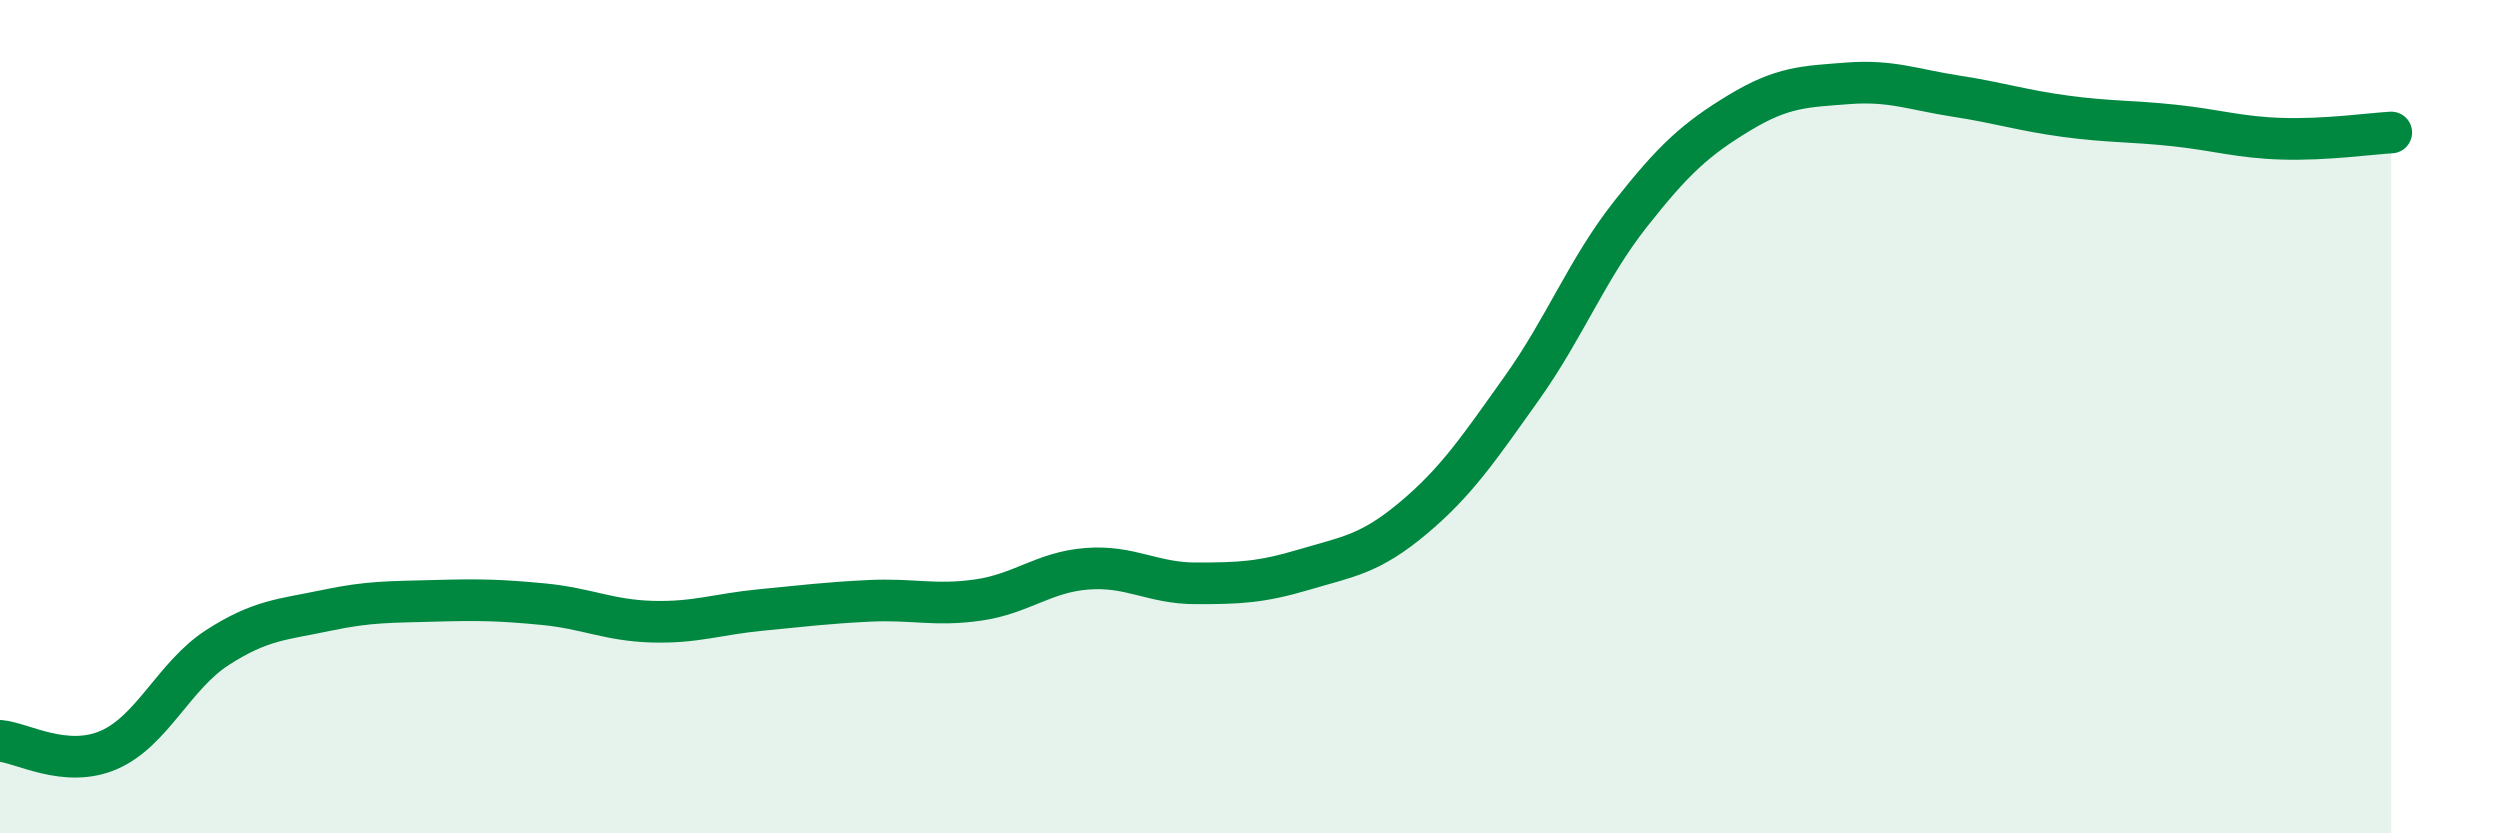
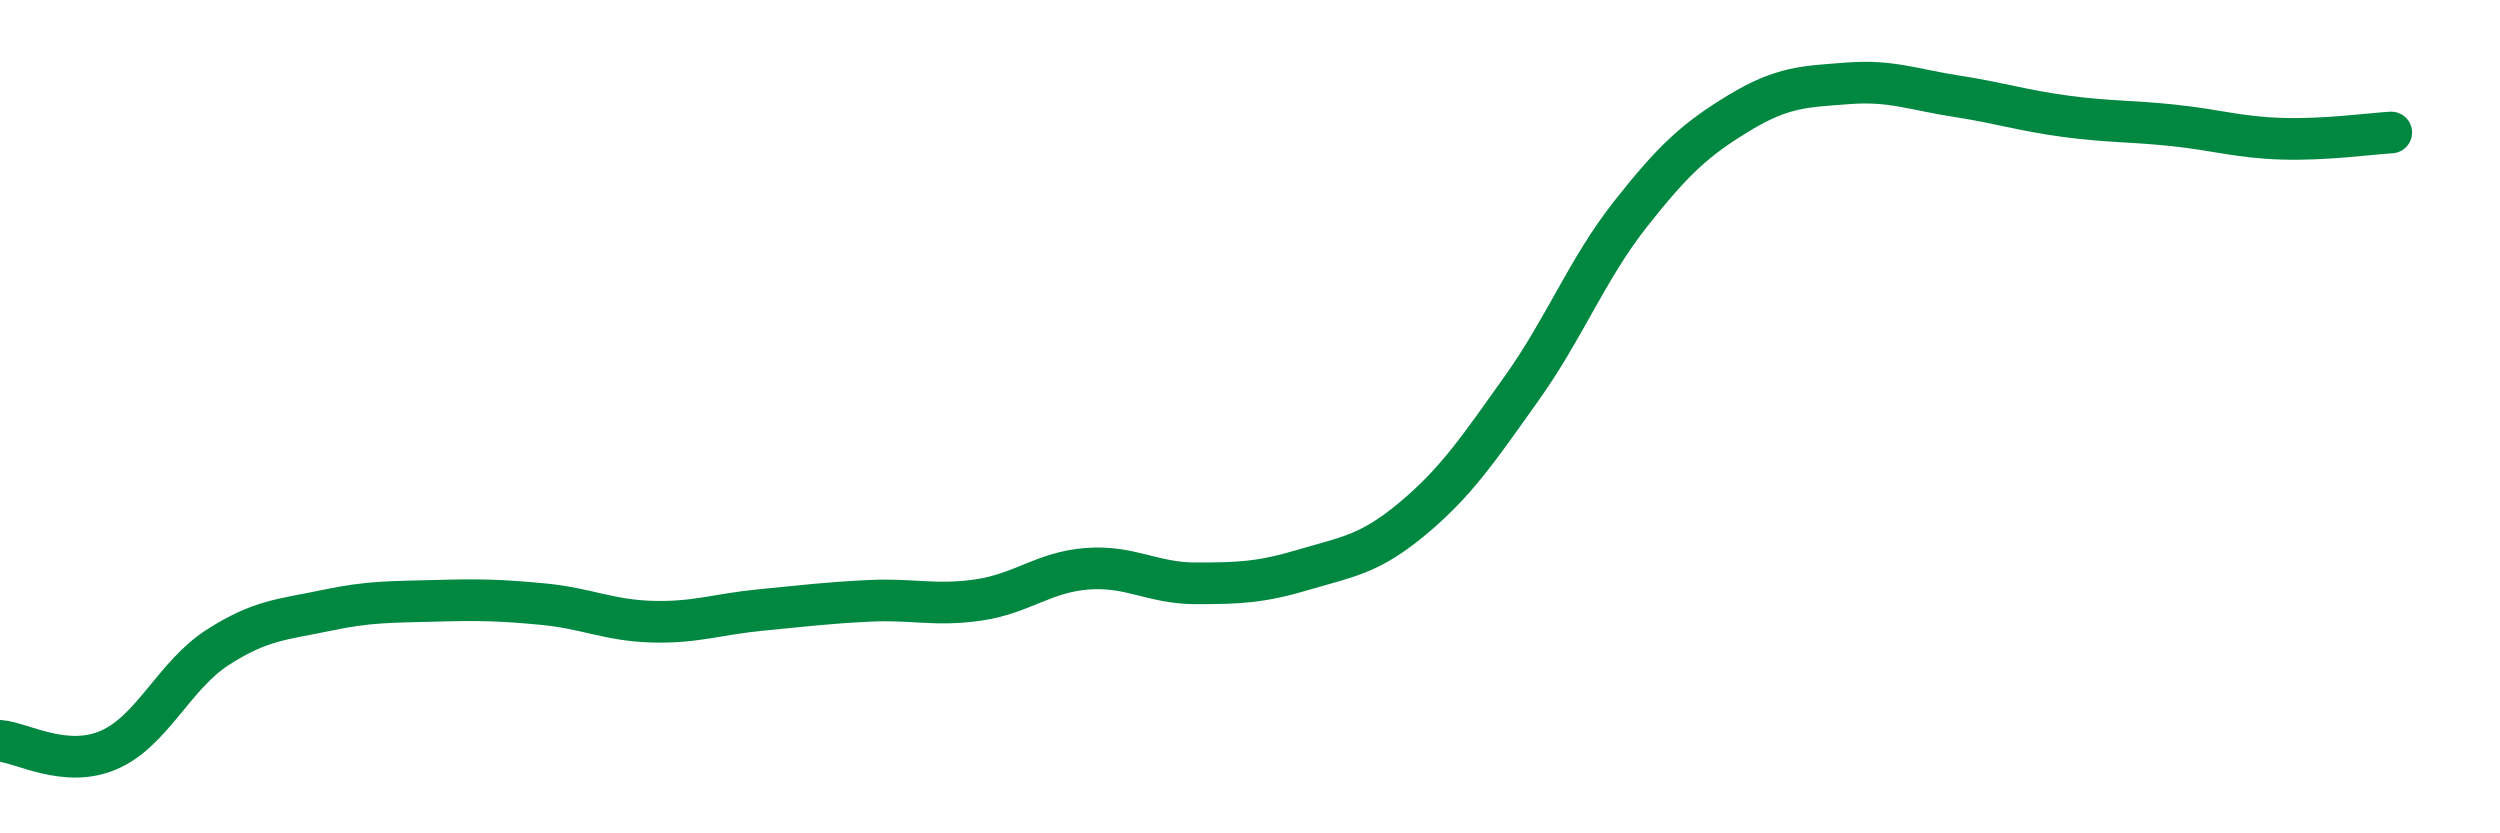
<svg xmlns="http://www.w3.org/2000/svg" width="60" height="20" viewBox="0 0 60 20">
-   <path d="M 0,17.78 C 0.52,17.82 1.57,18.45 2.61,18 C 3.65,17.55 4.18,16.21 5.22,15.54 C 6.26,14.87 6.79,14.87 7.83,14.65 C 8.87,14.43 9.39,14.45 10.43,14.42 C 11.47,14.39 12,14.4 13.04,14.5 C 14.08,14.6 14.61,14.89 15.65,14.92 C 16.69,14.95 17.22,14.74 18.26,14.64 C 19.3,14.54 19.83,14.47 20.87,14.42 C 21.91,14.37 22.44,14.55 23.48,14.4 C 24.52,14.25 25.05,13.73 26.09,13.65 C 27.13,13.57 27.66,14 28.7,14 C 29.74,14 30.26,13.98 31.3,13.67 C 32.34,13.36 32.87,13.31 33.91,12.44 C 34.95,11.57 35.48,10.78 36.52,9.32 C 37.56,7.86 38.09,6.46 39.13,5.14 C 40.17,3.82 40.7,3.34 41.74,2.71 C 42.78,2.08 43.31,2.08 44.35,2 C 45.39,1.92 45.92,2.15 46.96,2.31 C 48,2.47 48.53,2.65 49.57,2.79 C 50.61,2.93 51.13,2.9 52.17,3.01 C 53.21,3.12 53.74,3.3 54.78,3.33 C 55.82,3.36 56.87,3.21 57.39,3.18L57.39 20L0 20Z" fill="#008740" opacity="0.1" stroke-linecap="round" stroke-linejoin="round" />
  <path d="M 0,17.78 C 0.52,17.82 1.57,18.45 2.61,18 C 3.65,17.55 4.18,16.21 5.22,15.54 C 6.26,14.87 6.79,14.87 7.83,14.65 C 8.87,14.43 9.39,14.45 10.43,14.42 C 11.47,14.39 12,14.4 13.04,14.5 C 14.08,14.6 14.61,14.89 15.65,14.92 C 16.69,14.95 17.22,14.74 18.26,14.64 C 19.3,14.54 19.83,14.47 20.87,14.42 C 21.91,14.37 22.44,14.55 23.48,14.4 C 24.52,14.25 25.05,13.73 26.09,13.65 C 27.13,13.57 27.66,14 28.7,14 C 29.74,14 30.26,13.98 31.3,13.67 C 32.34,13.36 32.87,13.31 33.91,12.44 C 34.95,11.57 35.48,10.78 36.52,9.32 C 37.56,7.86 38.09,6.46 39.13,5.14 C 40.17,3.82 40.7,3.34 41.74,2.71 C 42.78,2.08 43.31,2.08 44.35,2 C 45.39,1.92 45.92,2.15 46.96,2.31 C 48,2.47 48.53,2.65 49.57,2.79 C 50.61,2.93 51.13,2.9 52.17,3.01 C 53.21,3.12 53.74,3.3 54.78,3.33 C 55.82,3.36 56.87,3.21 57.39,3.18" stroke="#008740" stroke-width="1" fill="none" stroke-linecap="round" stroke-linejoin="round" />
</svg>